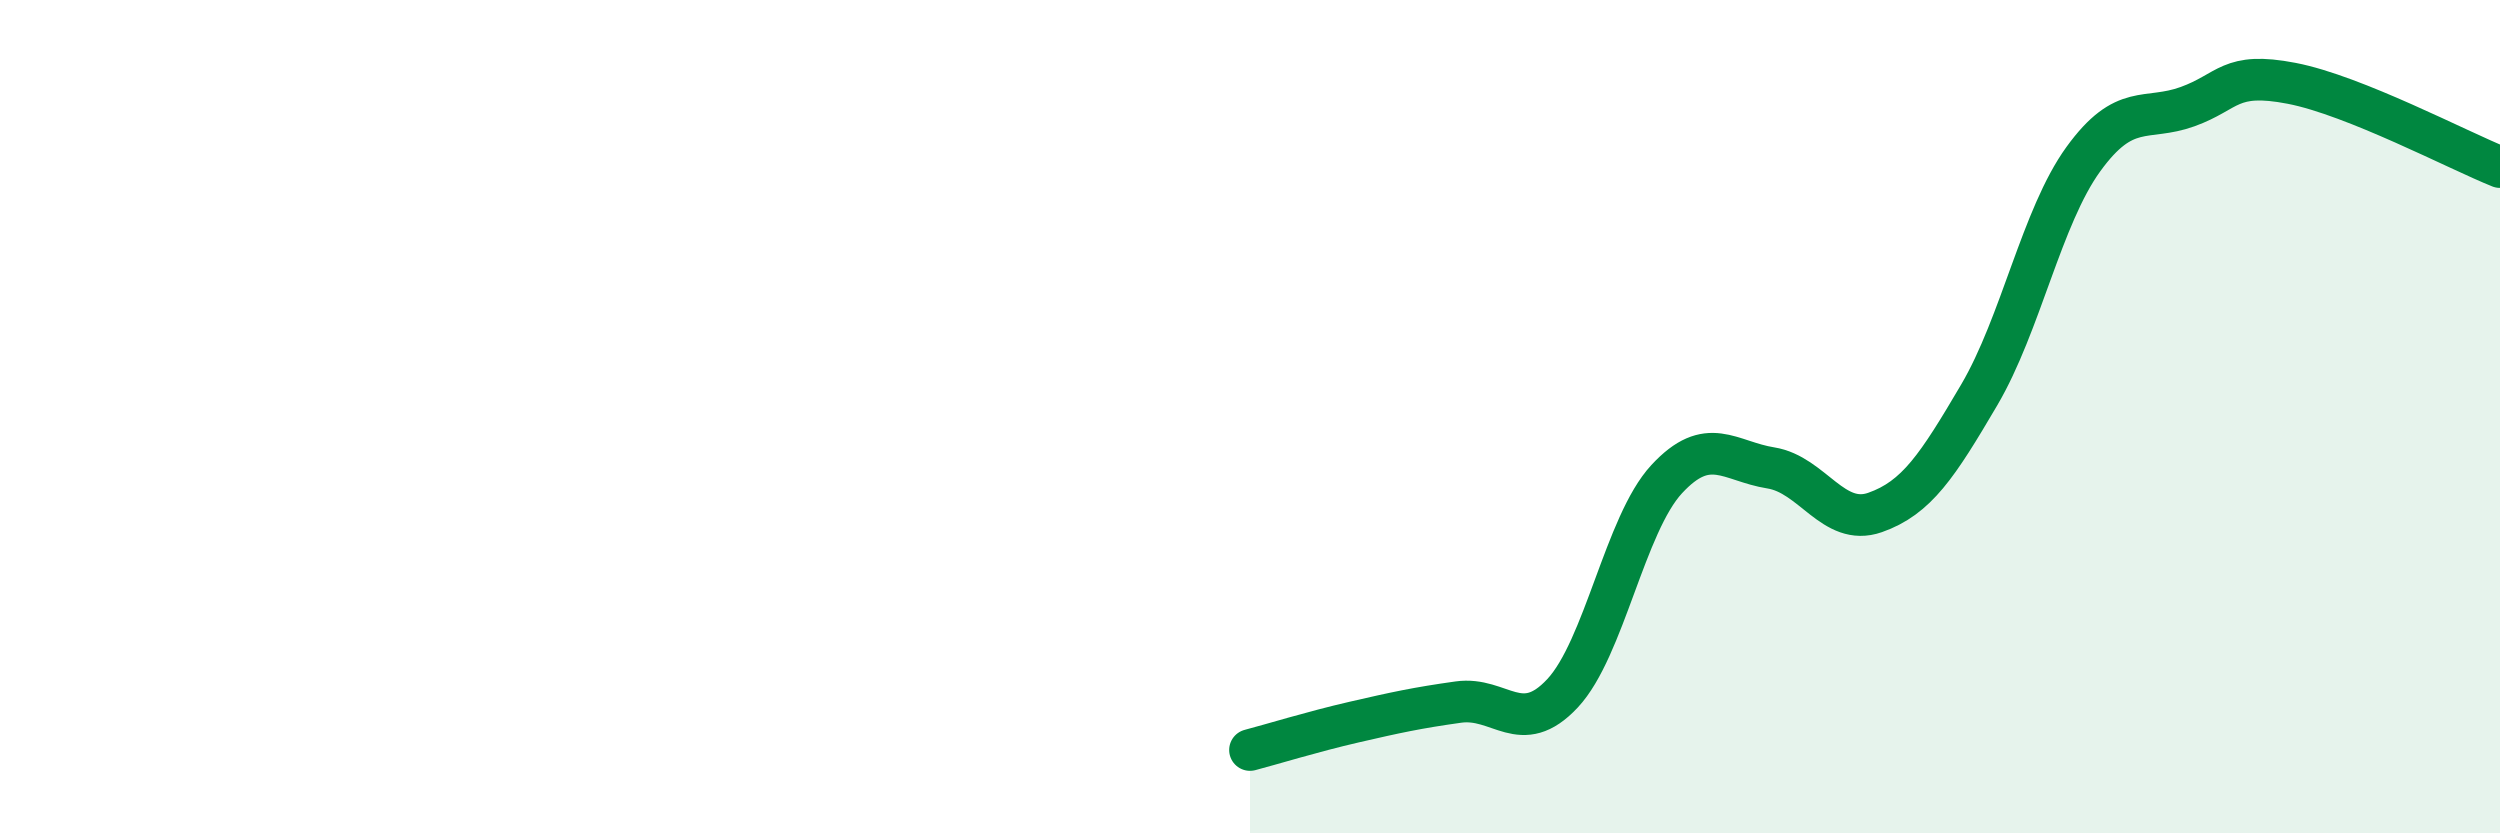
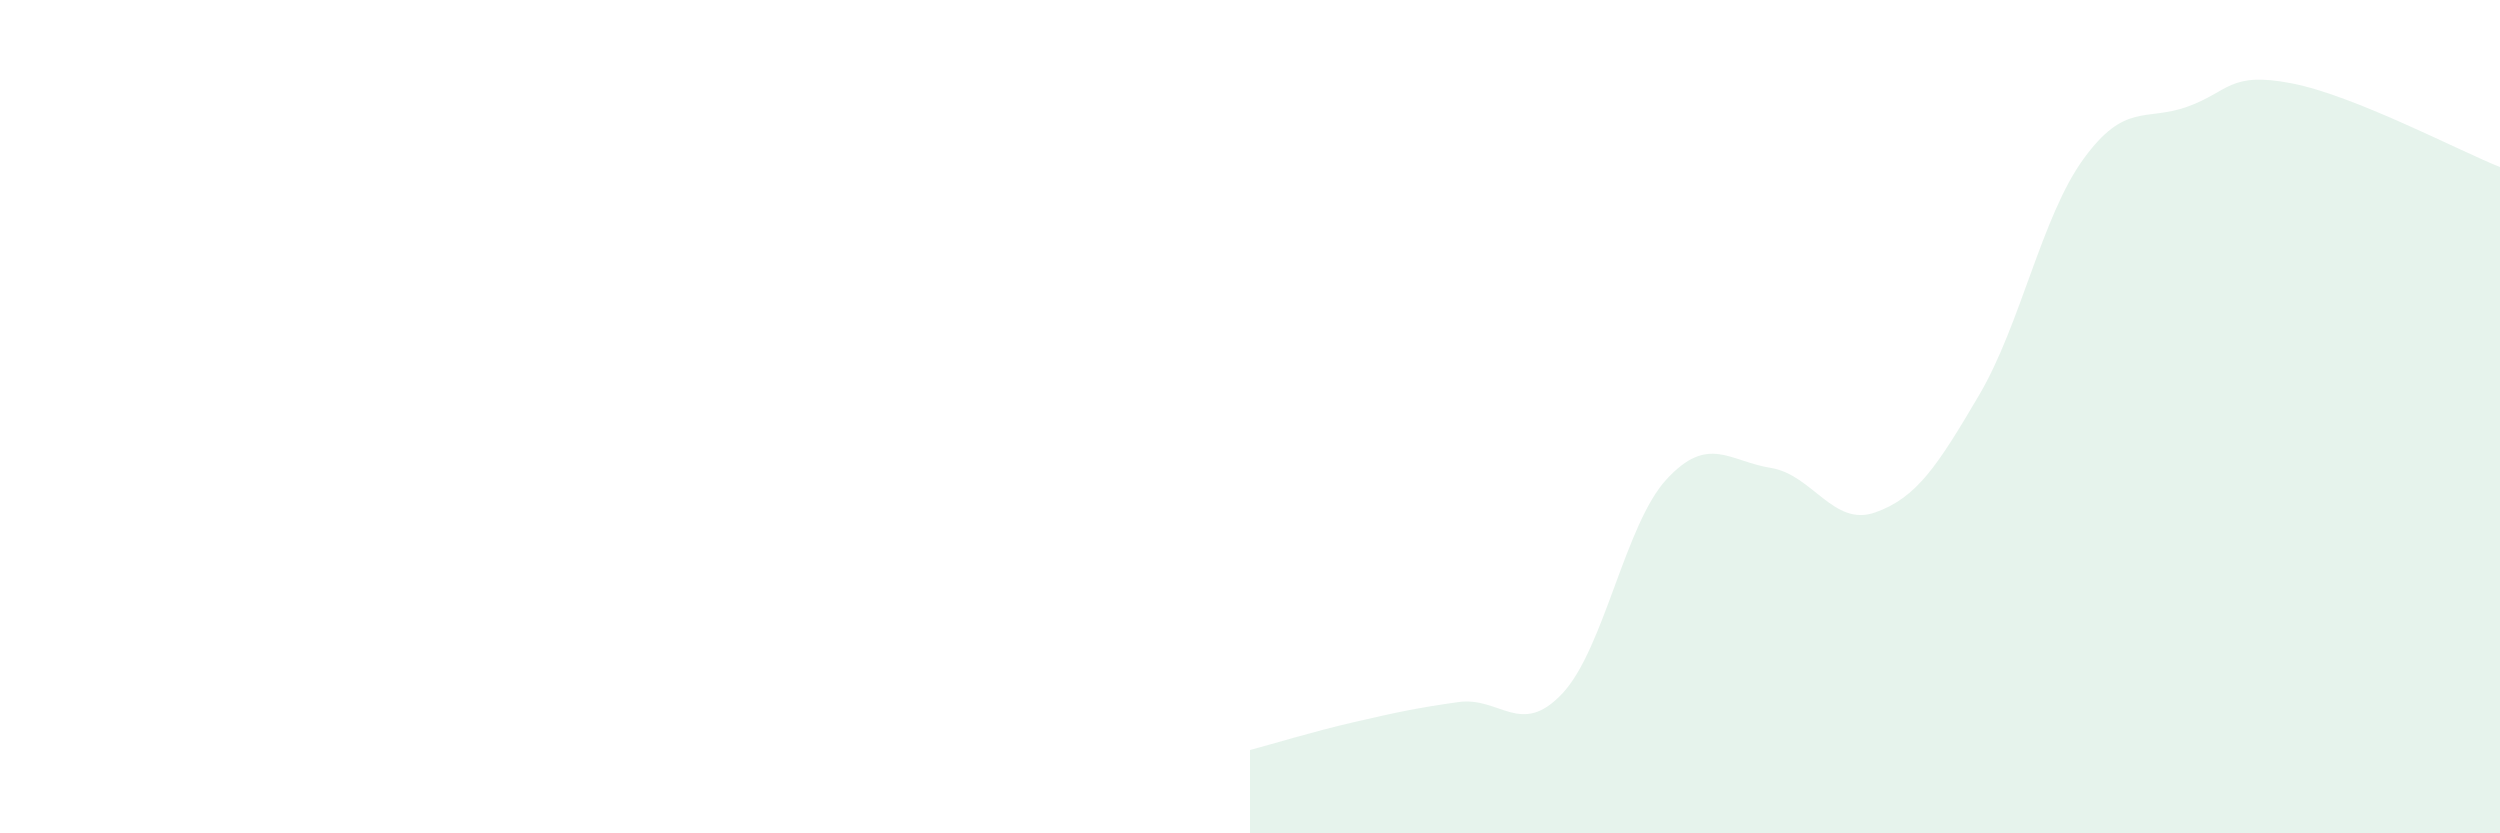
<svg xmlns="http://www.w3.org/2000/svg" width="60" height="20" viewBox="0 0 60 20">
  <path d="M 30,18 C 30.5,17.87 31.5,17.56 32.5,17.33 C 33.5,17.1 34,16.99 35,16.85 C 36,16.71 36.5,17.71 37.5,16.64 C 38.5,15.57 39,12.58 40,11.5 C 41,10.42 41.5,11.07 42.5,11.23 C 43.5,11.39 44,12.65 45,12.3 C 46,11.95 46.5,11.18 47.5,9.48 C 48.5,7.78 49,5.2 50,3.82 C 51,2.44 51.5,2.92 52.5,2.56 C 53.5,2.2 53.5,1.71 55,2 C 56.5,2.29 59,3.61 60,4.01L60 20L30 20Z" fill="#008740" opacity="0.1" stroke-linecap="round" stroke-linejoin="round" />
-   <path d="M 30,18 C 30.5,17.87 31.5,17.56 32.5,17.33 C 33.5,17.1 34,16.99 35,16.85 C 36,16.71 36.5,17.71 37.5,16.64 C 38.5,15.57 39,12.58 40,11.5 C 41,10.42 41.5,11.07 42.5,11.23 C 43.5,11.39 44,12.65 45,12.3 C 46,11.95 46.5,11.18 47.5,9.48 C 48.5,7.78 49,5.2 50,3.82 C 51,2.44 51.5,2.92 52.5,2.56 C 53.5,2.2 53.5,1.71 55,2 C 56.5,2.29 59,3.61 60,4.01" stroke="#008740" stroke-width="1" fill="none" stroke-linecap="round" stroke-linejoin="round" />
</svg>